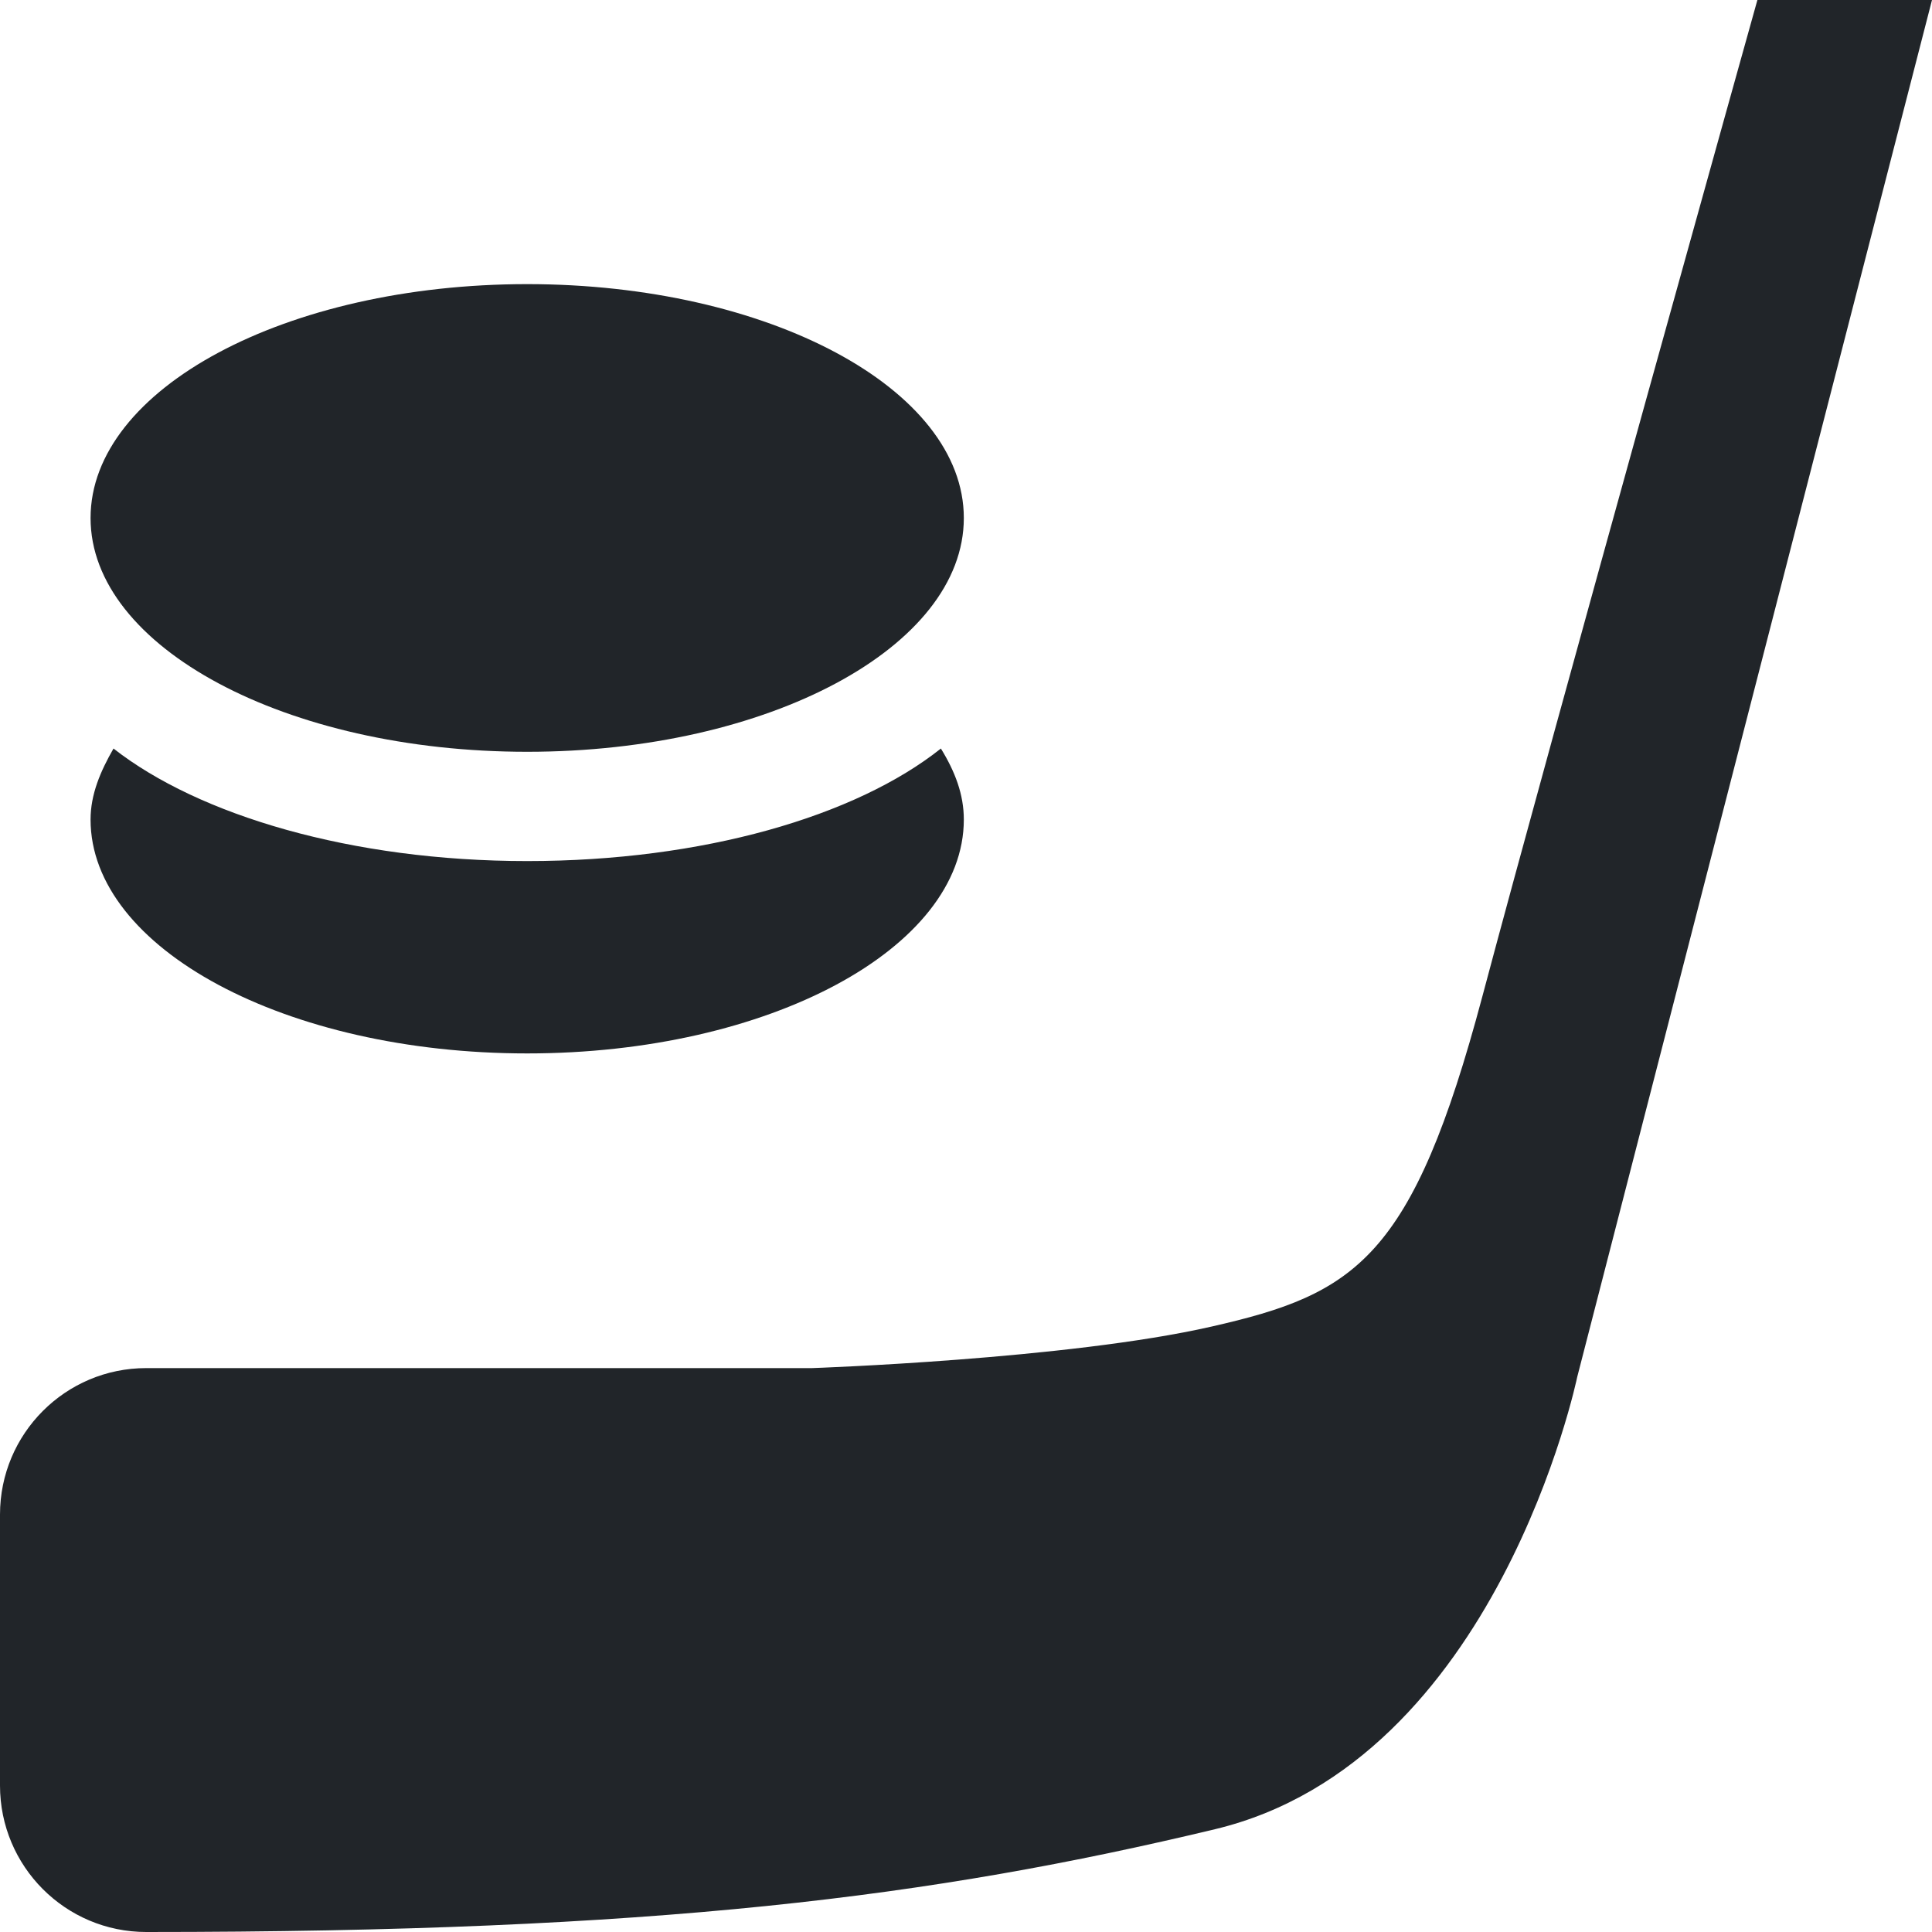
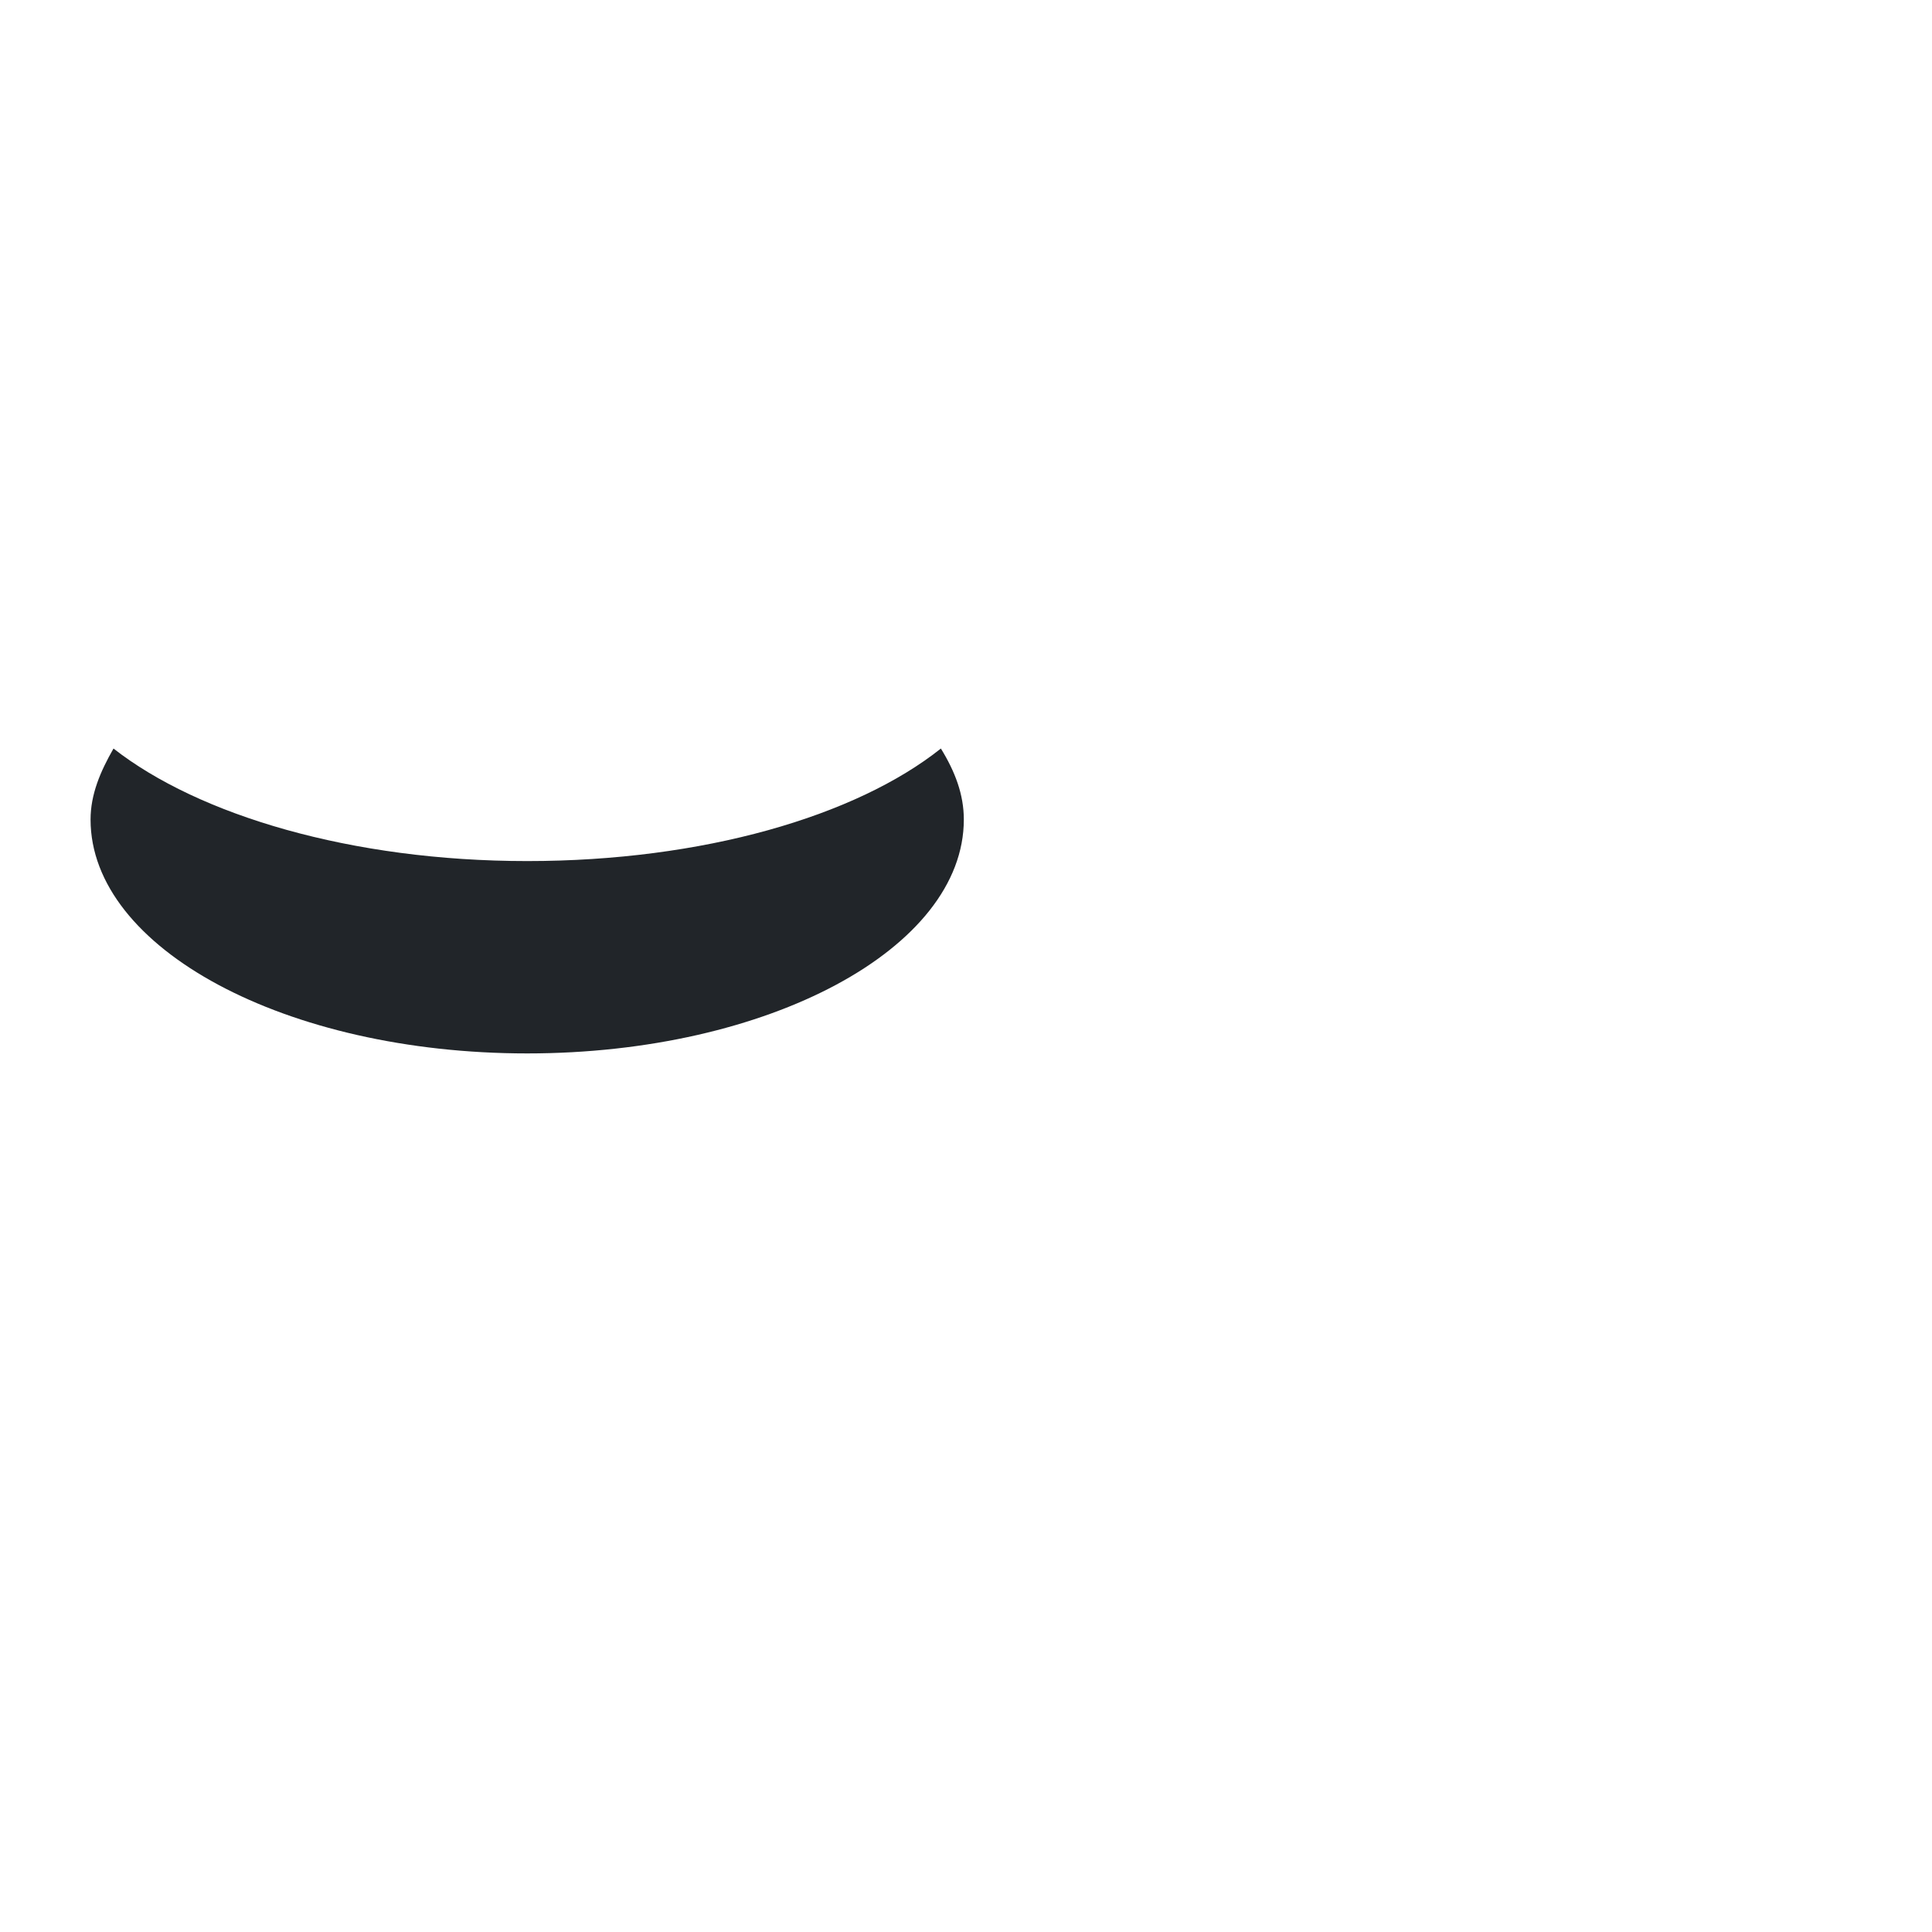
<svg xmlns="http://www.w3.org/2000/svg" width="16" height="16" viewBox="0 0 16 16" fill="none">
-   <path d="M1.211 16C0.542 16 0 15.457 0 14.787V12.543C0 11.873 0.542 11.33 1.211 11.33H6.725C6.725 11.33 8.841 11.258 10.034 10.986C11.227 10.715 11.697 10.425 12.276 8.253C12.854 6.081 14.554 0 14.554 0H16L13.062 11.403C13.062 11.403 12.402 14.588 10.061 15.149C7.72 15.71 5.442 16 1.211 16Z" fill="#212529" />
-   <path d="M4.366 6.226C6.363 6.226 7.982 5.359 7.982 4.29C7.982 3.22 6.363 2.353 4.366 2.353C2.369 2.353 0.75 3.22 0.75 4.29C0.75 5.359 2.369 6.226 4.366 6.226Z" fill="#212529" />
  <path d="M0.94 6.199C0.831 6.389 0.75 6.579 0.75 6.787C0.75 7.855 2.368 8.724 4.366 8.724C6.364 8.724 7.982 7.855 7.982 6.787C7.982 6.579 7.909 6.389 7.792 6.199C7.087 6.76 5.821 7.131 4.366 7.131C2.91 7.131 1.645 6.751 0.94 6.199Z" fill="#212529" />
</svg>